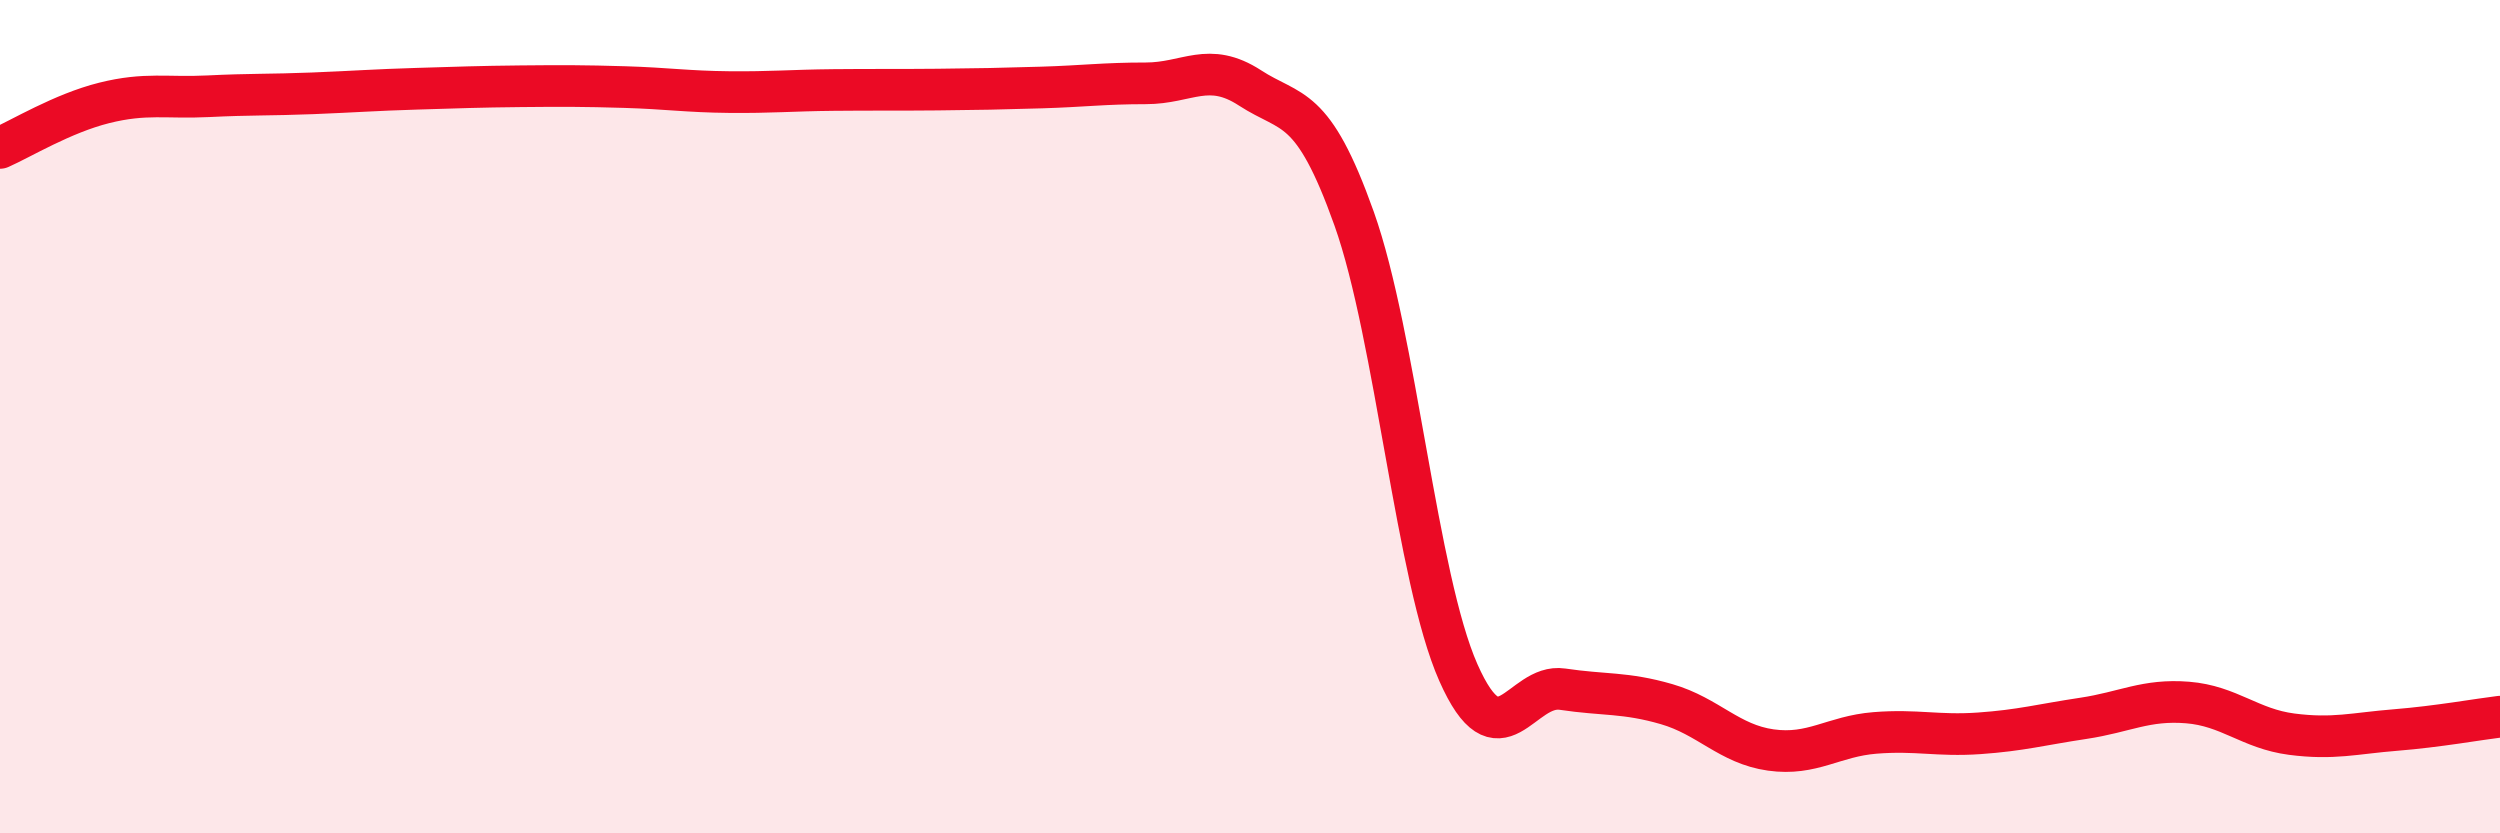
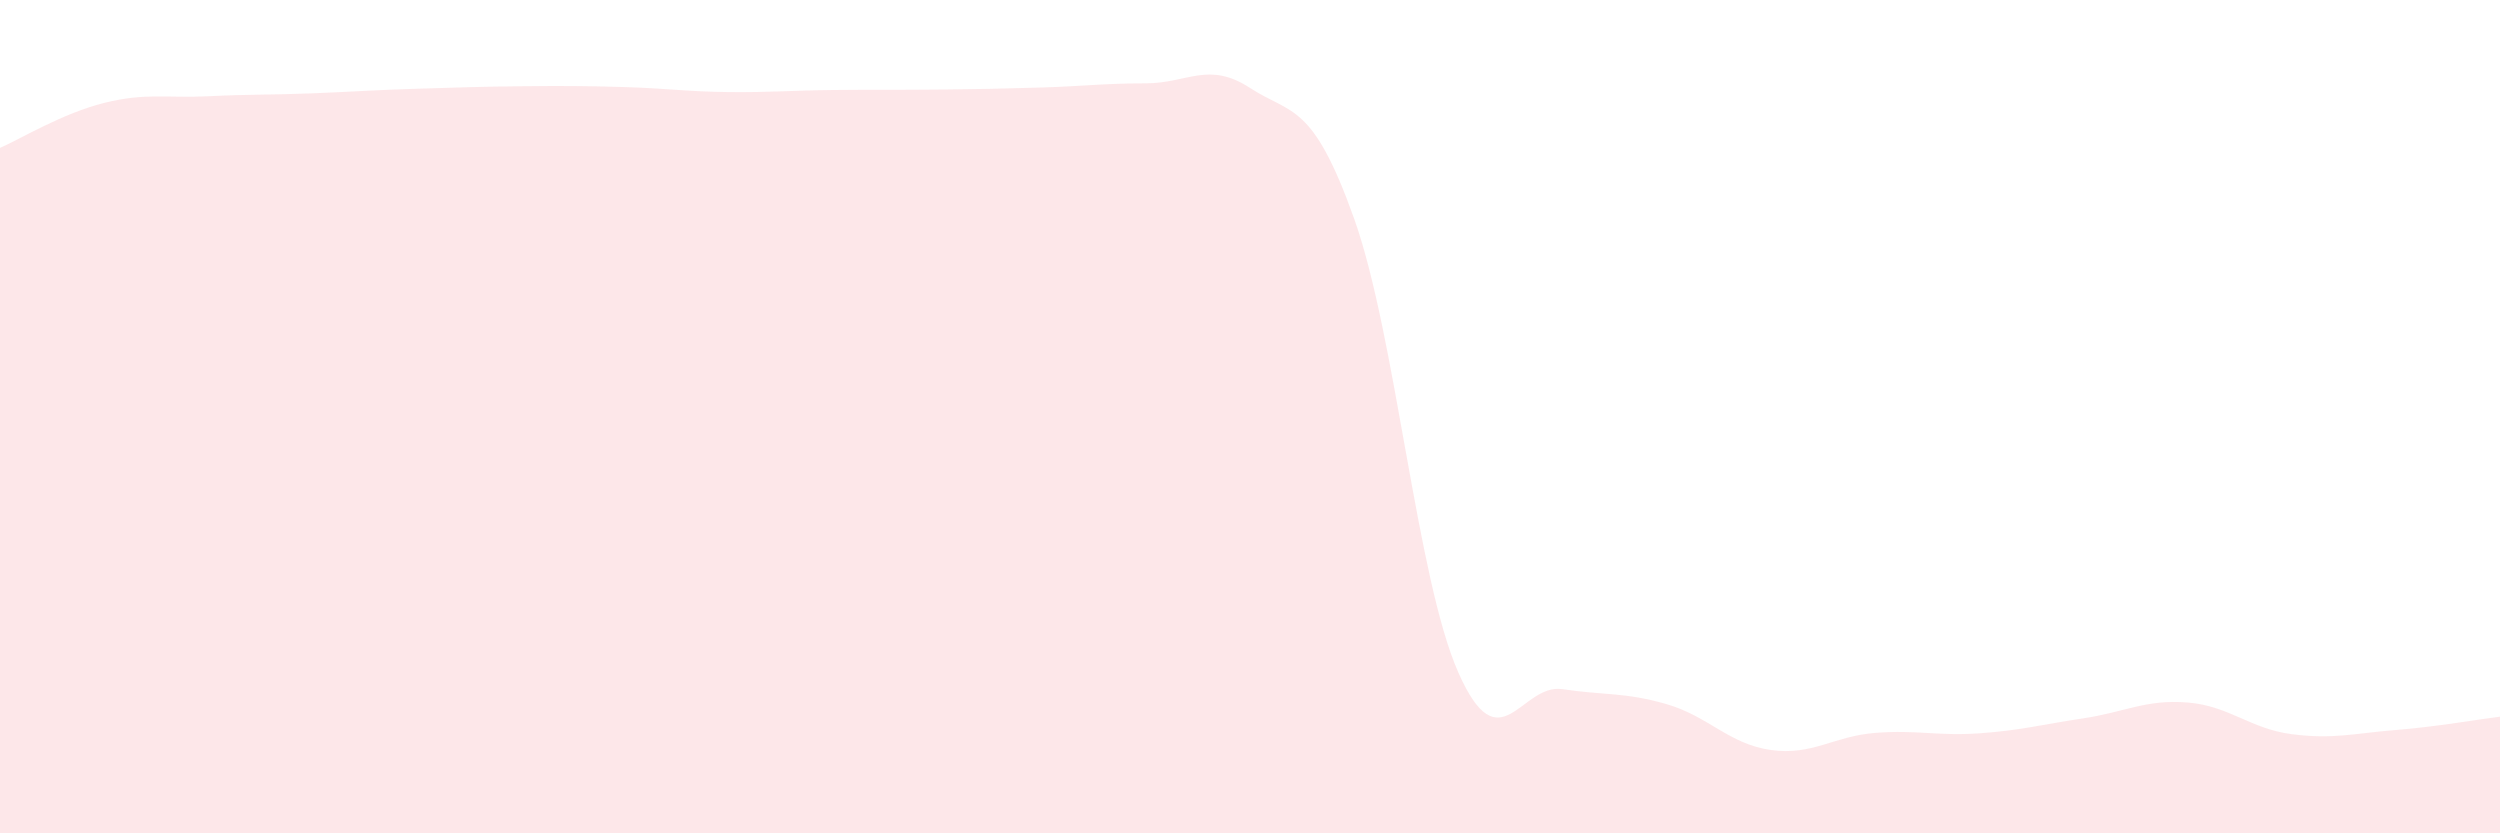
<svg xmlns="http://www.w3.org/2000/svg" width="60" height="20" viewBox="0 0 60 20">
  <path d="M 0,3.55 C 0.5,3.33 1.5,2.72 2.5,2.47 C 3.5,2.22 4,2.36 5,2.31 C 6,2.26 6.5,2.28 7.5,2.24 C 8.5,2.2 9,2.16 10,2.13 C 11,2.1 11.5,2.08 12.5,2.07 C 13.5,2.06 14,2.06 15,2.09 C 16,2.12 16.5,2.2 17.5,2.21 C 18.5,2.22 19,2.17 20,2.16 C 21,2.15 21.5,2.16 22.5,2.15 C 23.5,2.14 24,2.13 25,2.1 C 26,2.07 26.5,2 27.5,2 C 28.5,2 29,1.46 30,2.11 C 31,2.76 31.5,2.44 32.5,5.25 C 33.5,8.06 34,13.88 35,16.14 C 36,18.4 36.5,16.39 37.5,16.54 C 38.5,16.69 39,16.61 40,16.9 C 41,17.19 41.5,17.86 42.5,18 C 43.5,18.14 44,17.67 45,17.59 C 46,17.51 46.5,17.67 47.5,17.6 C 48.5,17.53 49,17.39 50,17.24 C 51,17.09 51.5,16.78 52.5,16.86 C 53.5,16.94 54,17.49 55,17.62 C 56,17.75 56.5,17.6 57.5,17.52 C 58.5,17.44 59.5,17.26 60,17.2L60 20L0 20Z" fill="#EB0A25" opacity="0.1" stroke-linecap="round" stroke-linejoin="round" />
-   <path d="M 0,3.55 C 0.5,3.33 1.5,2.72 2.5,2.47 C 3.5,2.22 4,2.36 5,2.31 C 6,2.26 6.5,2.28 7.5,2.24 C 8.5,2.2 9,2.16 10,2.13 C 11,2.1 11.5,2.08 12.5,2.07 C 13.5,2.06 14,2.06 15,2.09 C 16,2.12 16.5,2.2 17.5,2.21 C 18.5,2.22 19,2.17 20,2.16 C 21,2.15 21.5,2.16 22.5,2.15 C 23.5,2.14 24,2.13 25,2.1 C 26,2.07 26.5,2 27.5,2 C 28.5,2 29,1.46 30,2.11 C 31,2.76 31.5,2.44 32.5,5.25 C 33.5,8.06 34,13.88 35,16.14 C 36,18.4 36.5,16.39 37.5,16.54 C 38.5,16.69 39,16.61 40,16.9 C 41,17.19 41.5,17.86 42.5,18 C 43.5,18.14 44,17.67 45,17.59 C 46,17.51 46.5,17.67 47.5,17.6 C 48.5,17.53 49,17.39 50,17.24 C 51,17.09 51.5,16.78 52.5,16.86 C 53.5,16.94 54,17.49 55,17.62 C 56,17.75 56.5,17.6 57.5,17.52 C 58.5,17.44 59.5,17.26 60,17.2" stroke="#EB0A25" stroke-width="1" fill="none" stroke-linecap="round" stroke-linejoin="round" />
</svg>